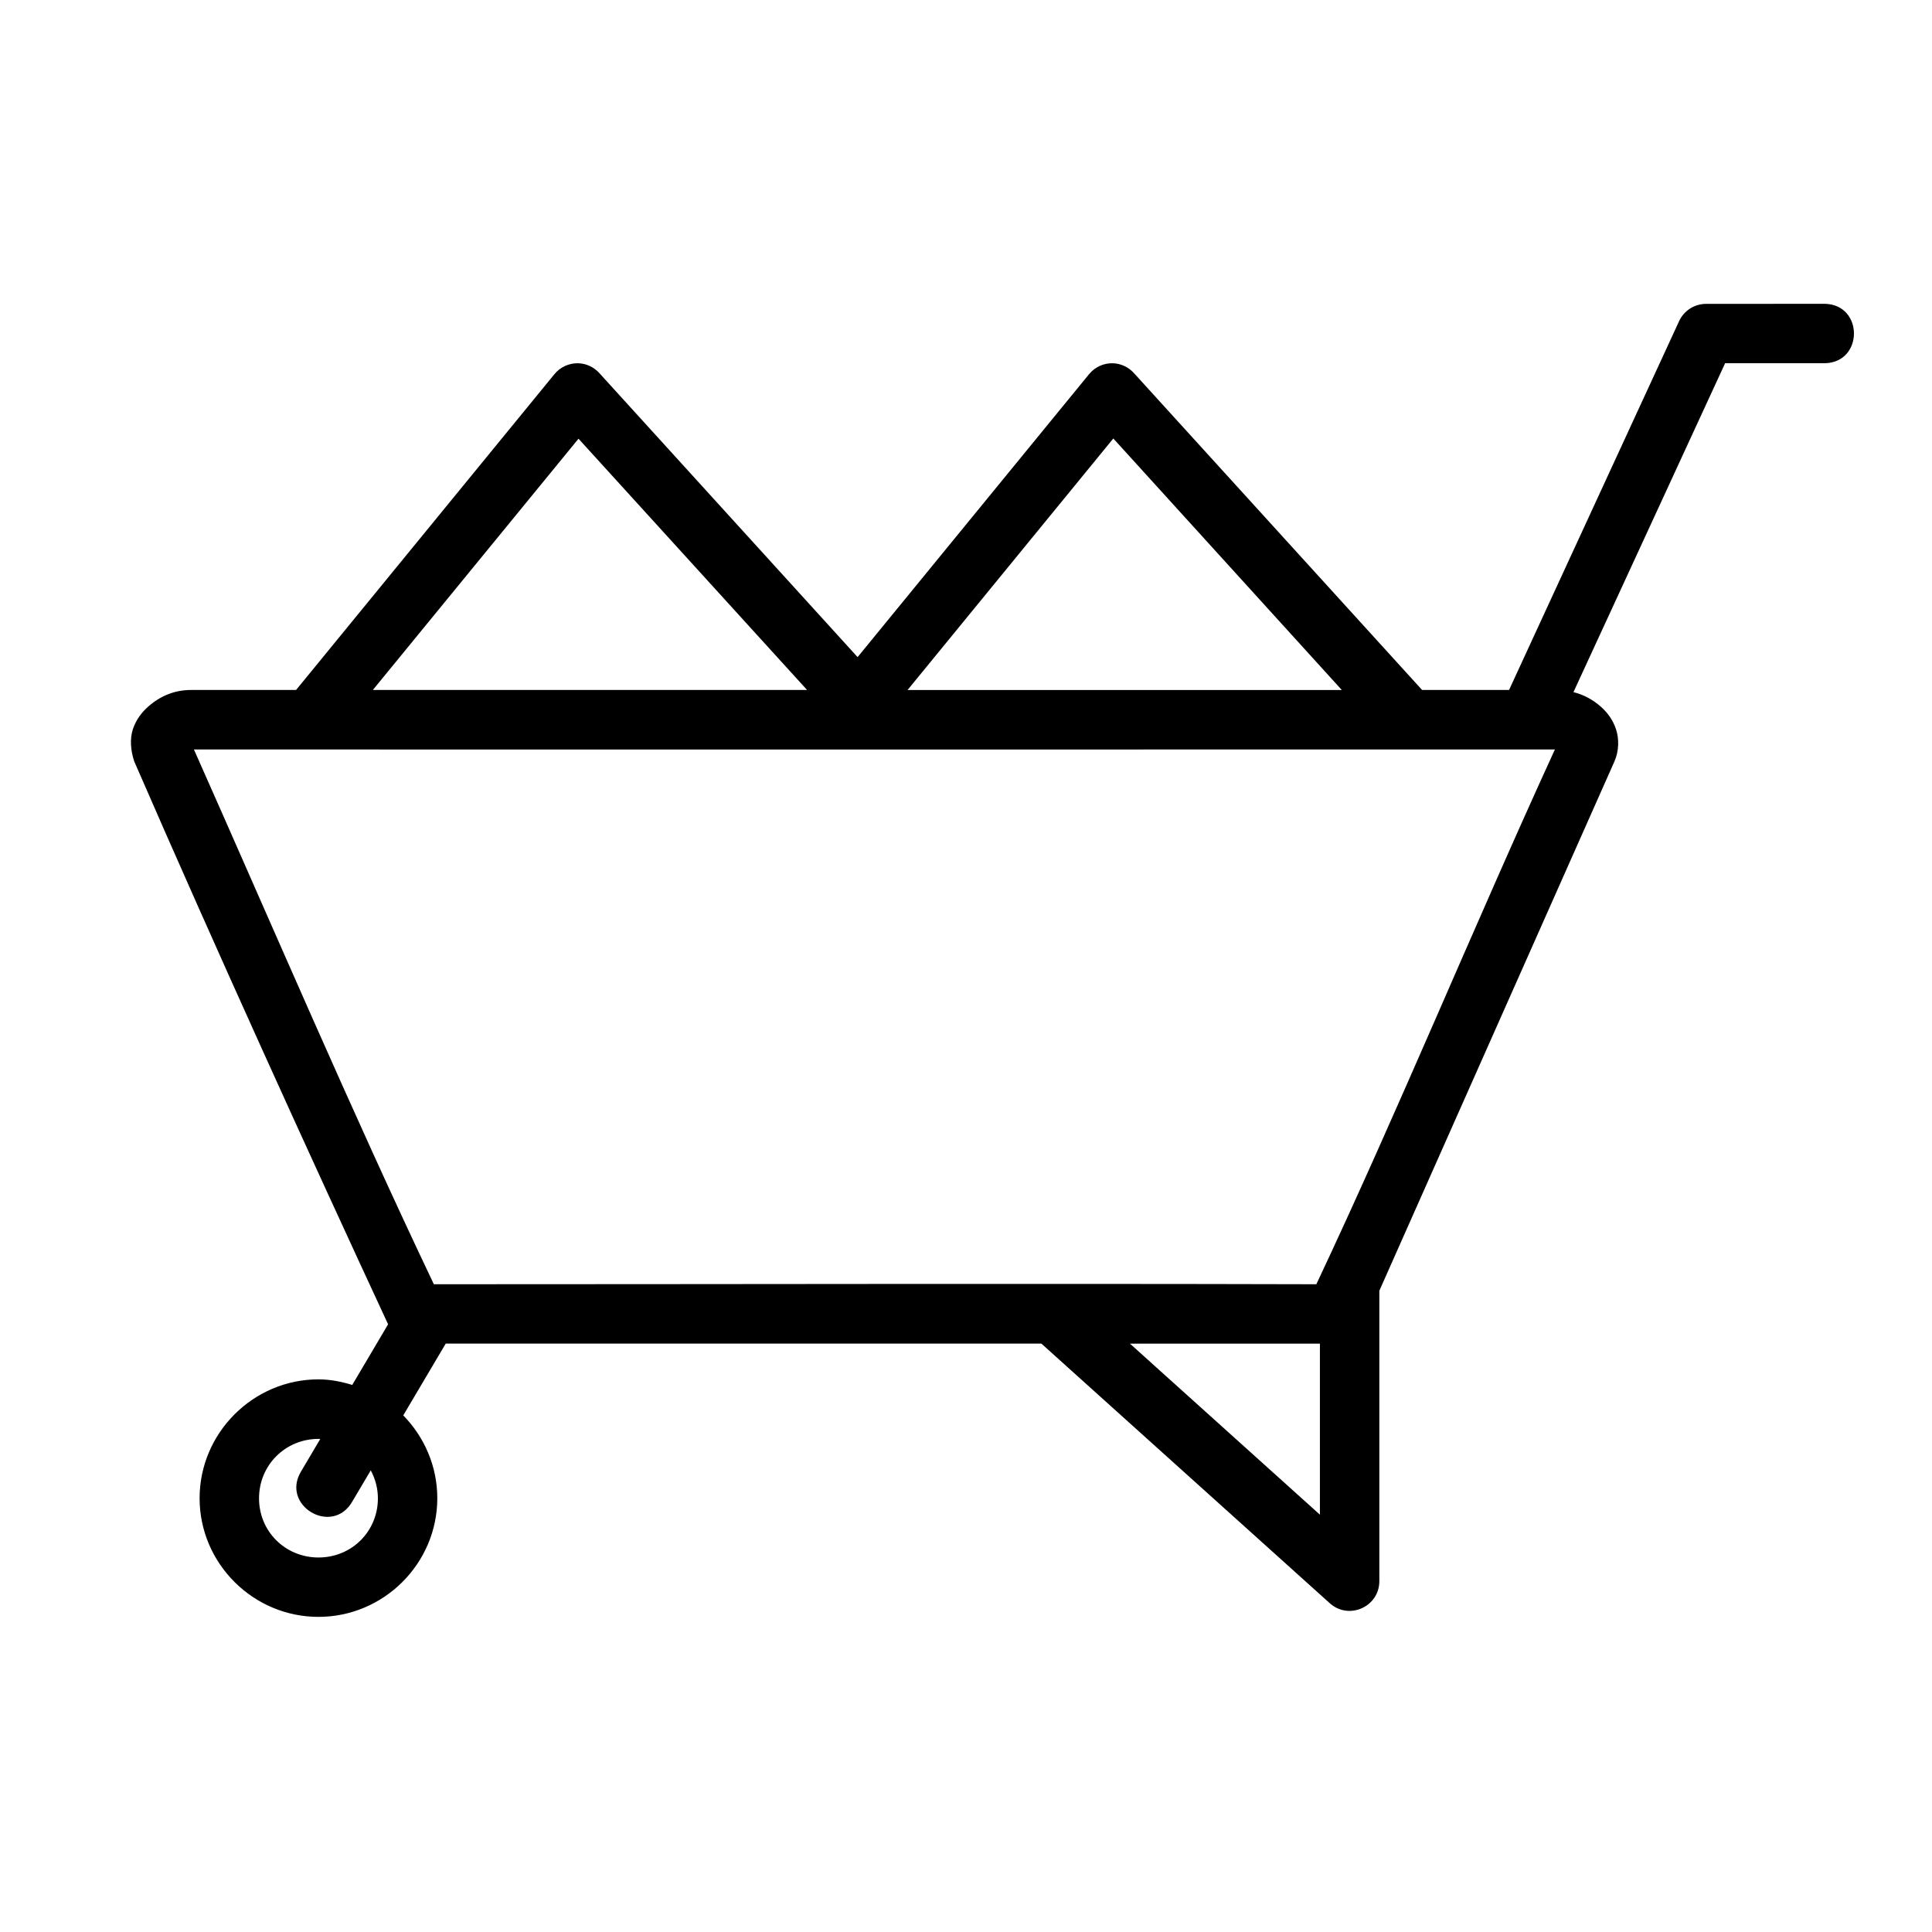
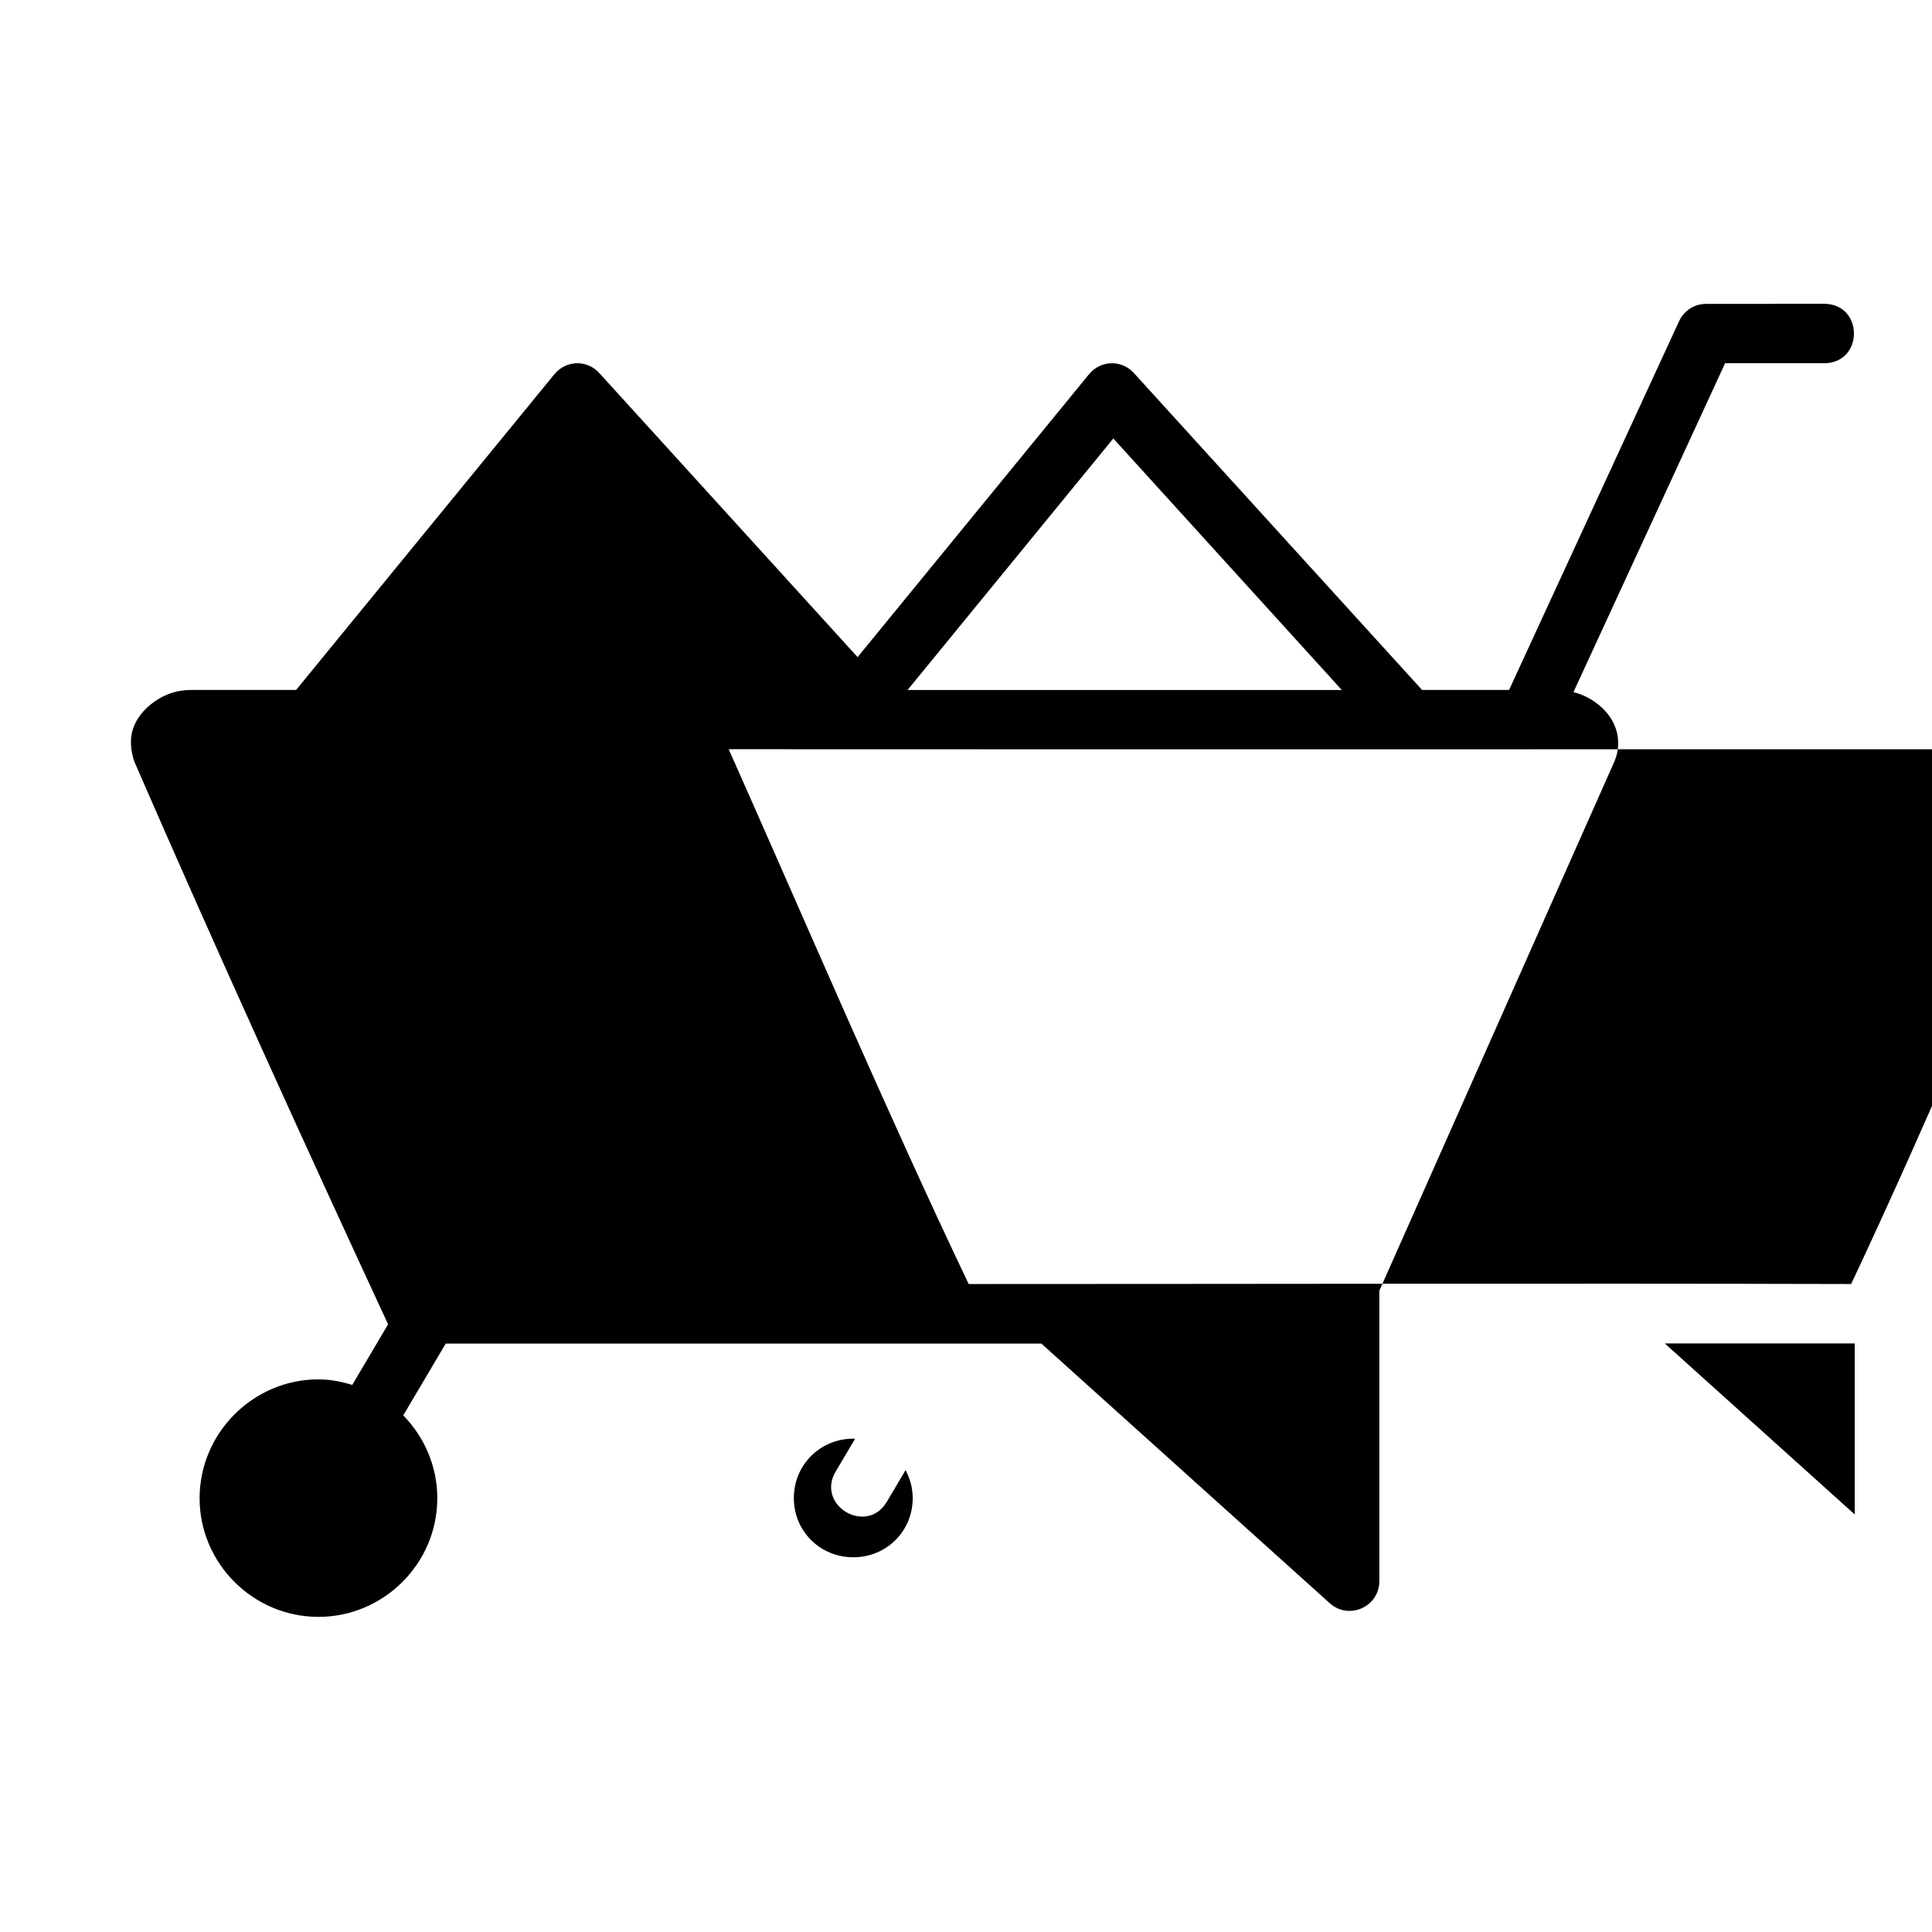
<svg xmlns="http://www.w3.org/2000/svg" fill="#000000" width="800px" height="800px" version="1.1" viewBox="144 144 512 512">
-   <path d="m596.11 224.53c-3.066 0.008-5.852 1.793-7.133 4.582l-45.062 97.738h-23.047l-76.352-83.965c-1.414-1.578-3.402-2.519-5.519-2.617-2.469-0.09-4.84 0.988-6.394 2.906l-61.332 74.969-68.434-75.262c-1.43-1.594-3.441-2.539-5.582-2.617-2.449-0.059-4.789 1.004-6.336 2.906l-68.449 83.672-27.77 0.008c-4.519 0-8.305 1.621-11.516 4.488-1.605 1.434-3.082 3.305-3.953 5.859-0.867 2.555-0.621 5.754 0.352 8.609 21.855 50.242 46.008 103.34 67.266 149.15l-9.5 16.066c-2.859-0.863-5.82-1.477-8.949-1.477-17.297 0-31.504 14.207-31.504 31.504 0 17.297 14.207 31.441 31.504 31.441 17.297 0 31.488-14.145 31.488-31.441 0-8.52-3.461-16.266-9.023-21.957l11.254-19.02h157.86l76.43 68.805c5.074 4.551 13.141 0.941 13.129-5.875v-76.938l62.301-140.27c1.227-2.758 1.27-6.055 0.398-8.609-0.867-2.555-2.348-4.422-3.953-5.859-2.152-1.922-4.59-3.223-7.305-3.906l40.191-87.16h26.445c10.266-0.238 10.266-15.516 0-15.746zm-157.07 35.672 60.547 66.652h-115.07zm-141.73 0.059 60.578 66.59h-115.08zm-101.92 82.348c119.97 0.059 240.56 0 360.68 0-21.516 46.914-41.301 95.191-63.223 141.73-78.086-0.207-155.63 0-233.87 0-21.609-45.355-42.742-94.84-63.59-141.73zm248.06 157.47h50.34v45.324zm-215.05 25.23c0.16 0 0.305 0.031 0.461 0.059l-5.059 8.547c-5.516 9.07 8.238 17.223 13.547 8.027l4.906-8.285c1.172 2.211 1.891 4.703 1.891 7.41 0 8.789-6.957 15.684-15.742 15.684-8.789 0-15.758-6.894-15.758-15.684 0-8.789 6.973-15.746 15.758-15.746z" />
+   <path d="m596.11 224.53c-3.066 0.008-5.852 1.793-7.133 4.582l-45.062 97.738h-23.047l-76.352-83.965c-1.414-1.578-3.402-2.519-5.519-2.617-2.469-0.09-4.84 0.988-6.394 2.906l-61.332 74.969-68.434-75.262c-1.43-1.594-3.441-2.539-5.582-2.617-2.449-0.059-4.789 1.004-6.336 2.906l-68.449 83.672-27.77 0.008c-4.519 0-8.305 1.621-11.516 4.488-1.605 1.434-3.082 3.305-3.953 5.859-0.867 2.555-0.621 5.754 0.352 8.609 21.855 50.242 46.008 103.34 67.266 149.15l-9.5 16.066c-2.859-0.863-5.82-1.477-8.949-1.477-17.297 0-31.504 14.207-31.504 31.504 0 17.297 14.207 31.441 31.504 31.441 17.297 0 31.488-14.145 31.488-31.441 0-8.52-3.461-16.266-9.023-21.957l11.254-19.02h157.86l76.43 68.805c5.074 4.551 13.141 0.941 13.129-5.875v-76.938l62.301-140.27c1.227-2.758 1.27-6.055 0.398-8.609-0.867-2.555-2.348-4.422-3.953-5.859-2.152-1.922-4.59-3.223-7.305-3.906l40.191-87.16h26.445c10.266-0.238 10.266-15.516 0-15.746zm-157.07 35.672 60.547 66.652h-115.07zh-115.08zm-101.92 82.348c119.97 0.059 240.56 0 360.68 0-21.516 46.914-41.301 95.191-63.223 141.73-78.086-0.207-155.63 0-233.87 0-21.609-45.355-42.742-94.84-63.59-141.73zm248.06 157.47h50.34v45.324zm-215.05 25.23c0.16 0 0.305 0.031 0.461 0.059l-5.059 8.547c-5.516 9.07 8.238 17.223 13.547 8.027l4.906-8.285c1.172 2.211 1.891 4.703 1.891 7.41 0 8.789-6.957 15.684-15.742 15.684-8.789 0-15.758-6.894-15.758-15.684 0-8.789 6.973-15.746 15.758-15.746z" />
</svg>